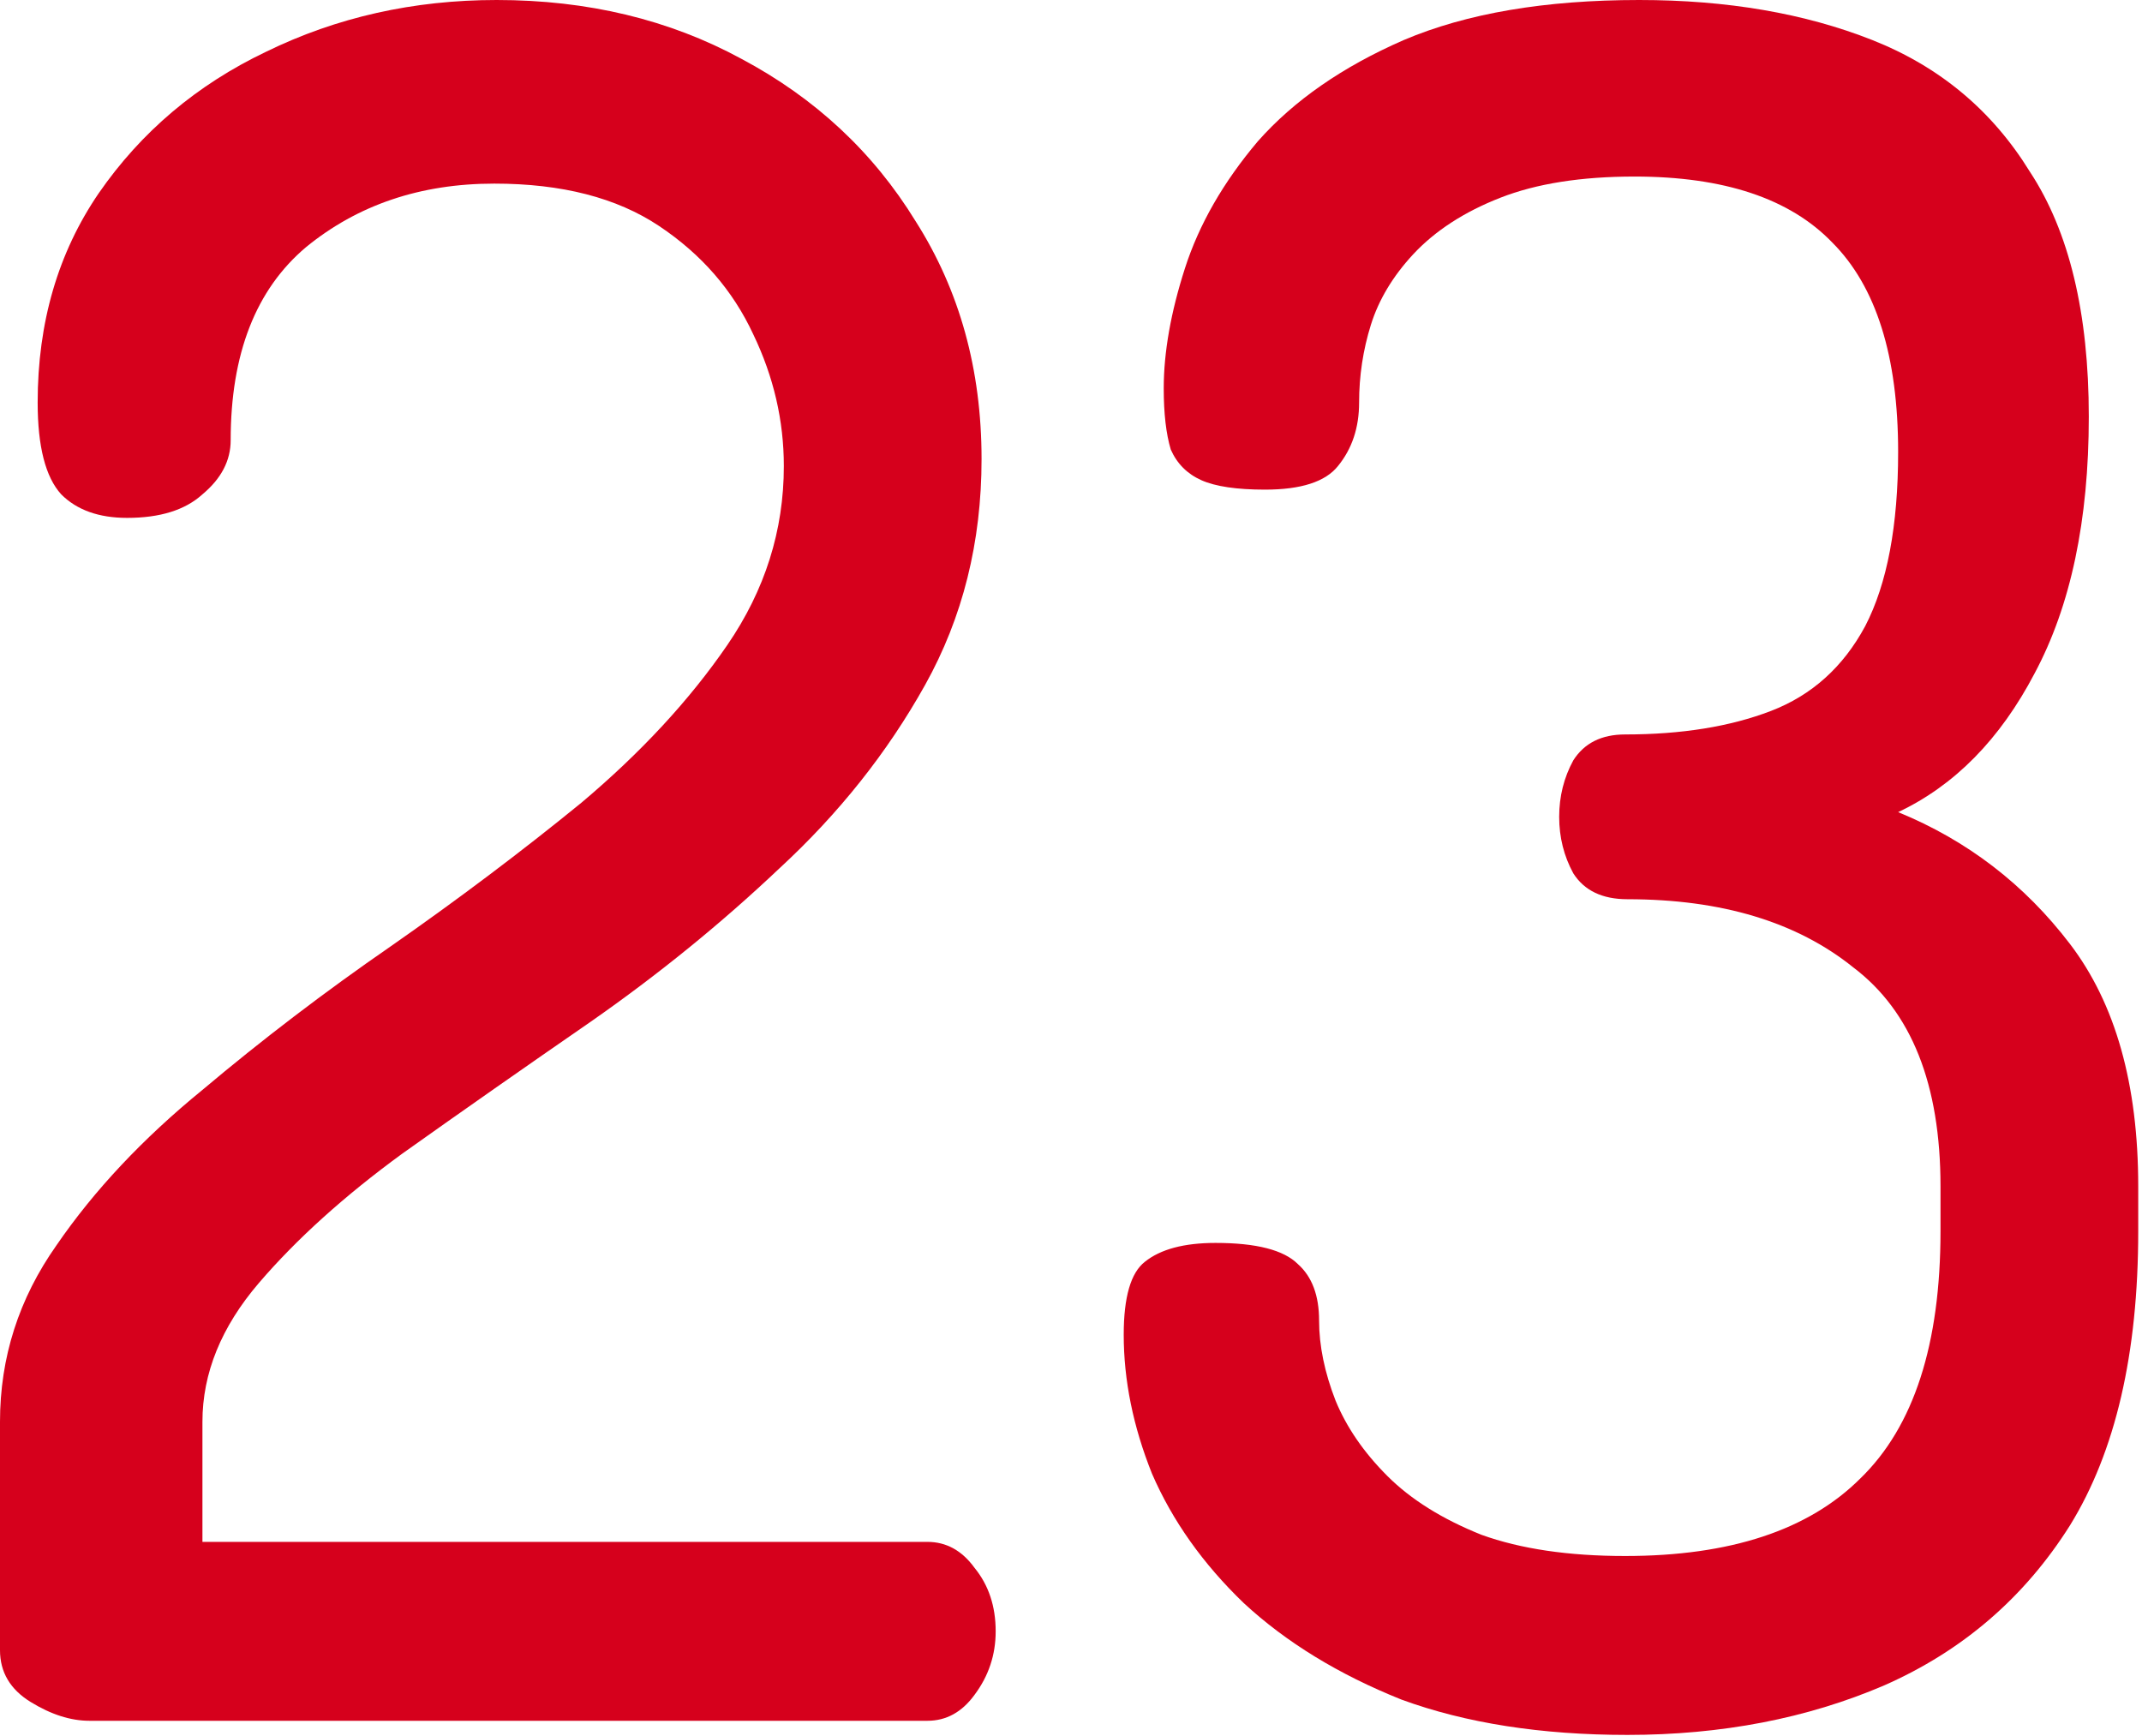
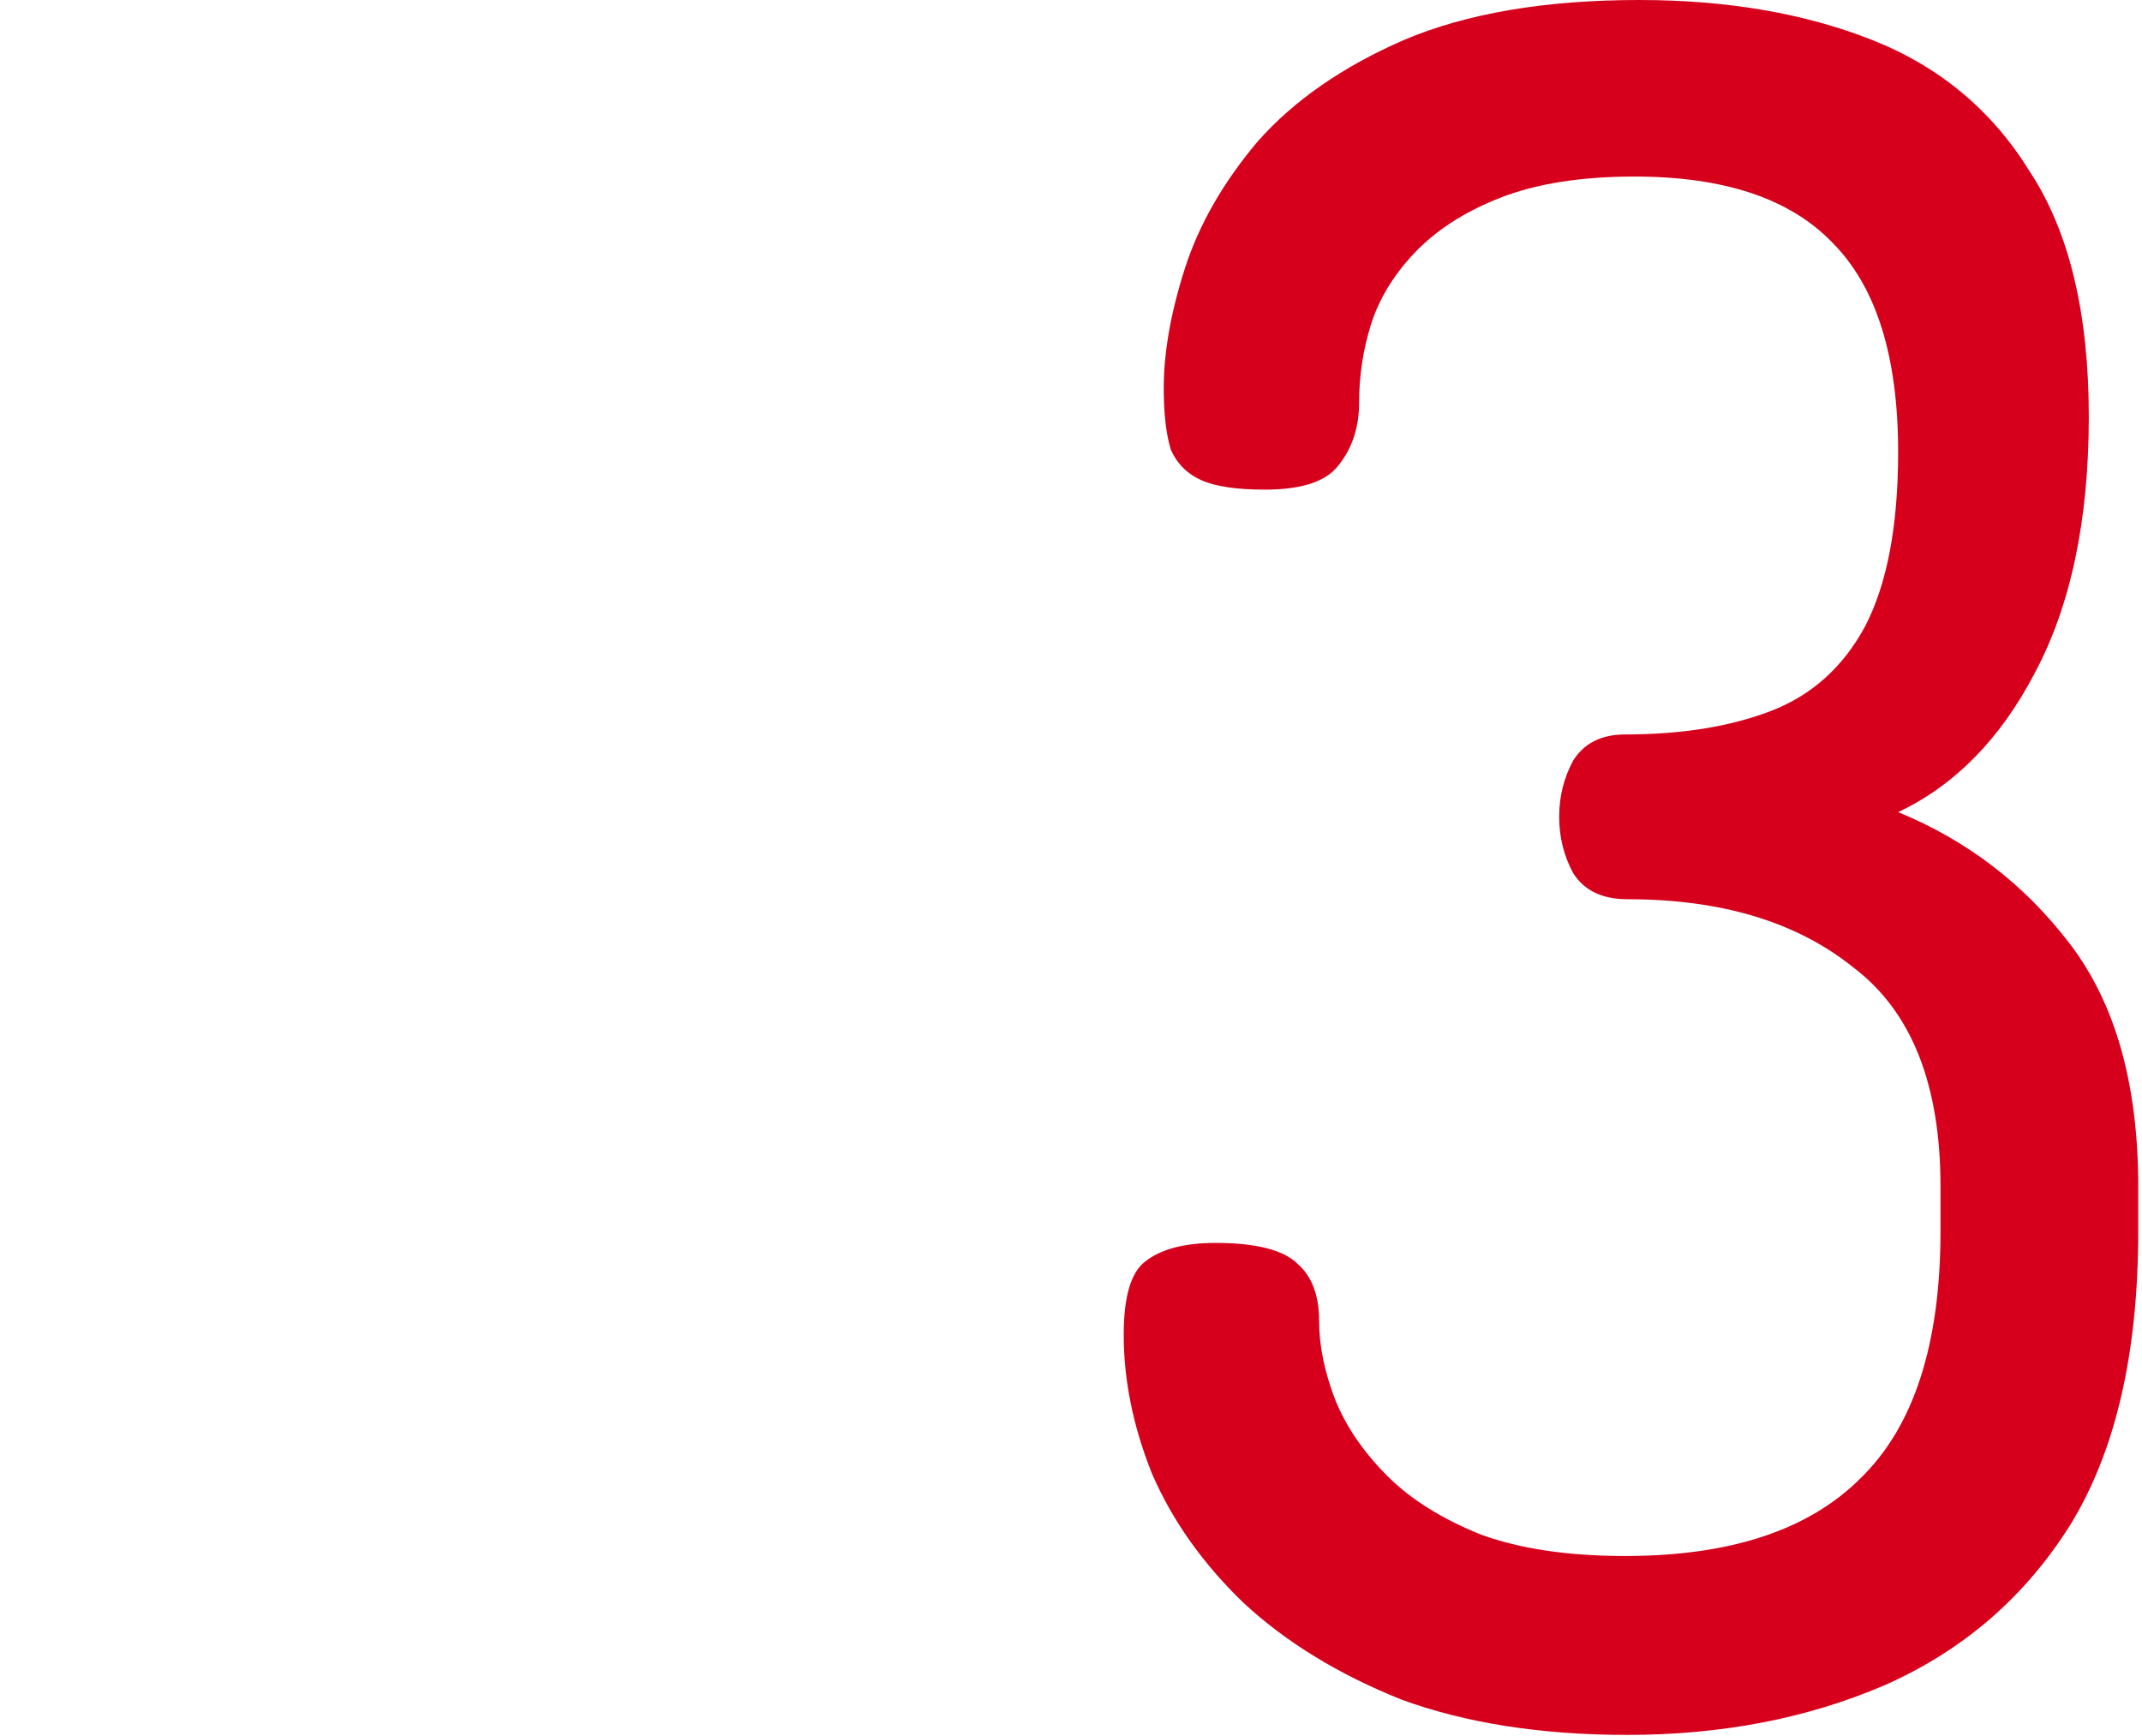
<svg xmlns="http://www.w3.org/2000/svg" width="364" height="295" viewBox="0 0 364 295" fill="none">
  <path d="M276.559 294.8C261.893 294.8 249.093 292.8 238.159 288.8C227.493 284.533 218.559 279.067 211.359 272.4C204.426 265.733 199.226 258.4 195.759 250.4C192.559 242.4 190.959 234.533 190.959 226.8C190.959 220.4 192.159 216.267 194.559 214.4C197.226 212.267 201.226 211.2 206.559 211.2C213.493 211.2 218.159 212.4 220.559 214.8C222.959 216.933 224.159 220.133 224.159 224.4C224.159 228.667 225.093 233.2 226.959 238C228.826 242.533 231.759 246.8 235.759 250.8C239.759 254.8 245.093 258.133 251.759 260.8C258.426 263.2 266.559 264.4 276.159 264.4C294.026 264.4 307.359 260 316.159 251.2C325.226 242.4 329.759 228.4 329.759 209.2V201.6C329.759 184.267 324.826 171.867 314.959 164.4C305.359 156.667 292.559 152.8 276.559 152.8C272.293 152.8 269.226 151.333 267.359 148.4C265.759 145.467 264.959 142.267 264.959 138.8C264.959 135.333 265.759 132.133 267.359 129.2C269.226 126.267 272.159 124.8 276.159 124.8C285.759 124.8 294.026 123.467 300.959 120.8C307.893 118.133 313.226 113.333 316.959 106.4C320.693 99.2 322.559 89.333 322.559 76.8C322.559 60.533 318.826 48.667 311.359 41.2C304.159 33.733 292.959 30 277.759 30C268.693 30 261.093 31.2 254.959 33.6C248.826 36 243.893 39.2 240.159 43.2C236.693 46.933 234.293 50.933 232.959 55.2C231.626 59.467 230.959 63.867 230.959 68.4C230.959 72.667 229.759 76.267 227.359 79.2C225.226 81.867 221.093 83.2 214.959 83.2C210.159 83.2 206.559 82.667 204.159 81.6C201.759 80.533 200.026 78.8 198.959 76.4C198.159 73.733 197.759 70.267 197.759 66C197.759 59.867 198.959 53.067 201.359 45.6C203.759 38.133 207.893 30.933 213.759 24C219.893 17.067 228.159 11.333 238.559 6.8C249.226 2.267 262.559 0 278.559 0C293.493 0 306.693 2.267 318.159 6.8C329.626 11.333 338.559 18.8 344.959 29.2C351.626 39.333 354.959 53.2 354.959 70.8C354.959 88.4 351.893 102.933 345.759 114.4C339.893 125.6 332.159 133.467 322.559 138C334.293 142.8 344.026 150.267 351.759 160.4C359.493 170.533 363.359 184.267 363.359 201.6V209.2C363.359 230 359.493 246.667 351.759 259.2C344.026 271.467 333.493 280.533 320.159 286.4C307.093 292 292.559 294.8 276.559 294.8Z" fill="#D6001C" />
-   <path d="M15.2 292.4C12 292.4 8.667 291.333 5.2 289.2C1.733 287.067 0 284.133 0 280.4V241.6C0 230.667 3.2 220.667 9.6 211.6C16 202.267 24.267 193.467 34.4 185.2C44.533 176.667 55.2 168.533 66.4 160.8C77.867 152.8 88.667 144.667 98.8 136.4C108.933 127.867 117.2 118.933 123.6 109.6C130 100.267 133.2 90.133 133.2 79.2C133.2 71.467 131.467 64 128 56.8C124.533 49.333 119.2 43.2 112 38.4C104.8 33.6 95.467 31.2 84 31.2C71.467 31.2 60.8 34.8 52 42C43.467 49.2 39.2 60.133 39.2 74.8C39.2 78.267 37.6 81.333 34.4 84C31.467 86.667 27.2 88 21.6 88C16.8 88 13.067 86.667 10.4 84C7.733 81.067 6.4 75.867 6.4 68.4C6.4 54.8 9.867 42.933 16.8 32.8C24 22.4 33.467 14.4 45.2 8.8C57.2 2.933 70.267 0 84.4 0C99.867 0 113.733 3.333 126 10C138.533 16.667 148.4 25.867 155.6 37.6C163.067 49.333 166.8 62.8 166.8 78C166.8 92.133 163.6 104.933 157.2 116.4C150.8 127.867 142.533 138.267 132.4 147.6C122.533 156.933 111.867 165.6 100.4 173.6C89.2 181.333 78.533 188.8 68.4 196C58.533 203.2 50.4 210.533 44 218C37.6 225.467 34.4 233.333 34.4 241.6V262H157.6C160.8 262 163.467 263.467 165.6 266.4C168 269.333 169.2 272.933 169.2 277.2C169.2 281.2 168 284.8 165.6 288C163.467 290.933 160.8 292.4 157.6 292.4H15.2Z" fill="#D6001C" />
</svg>